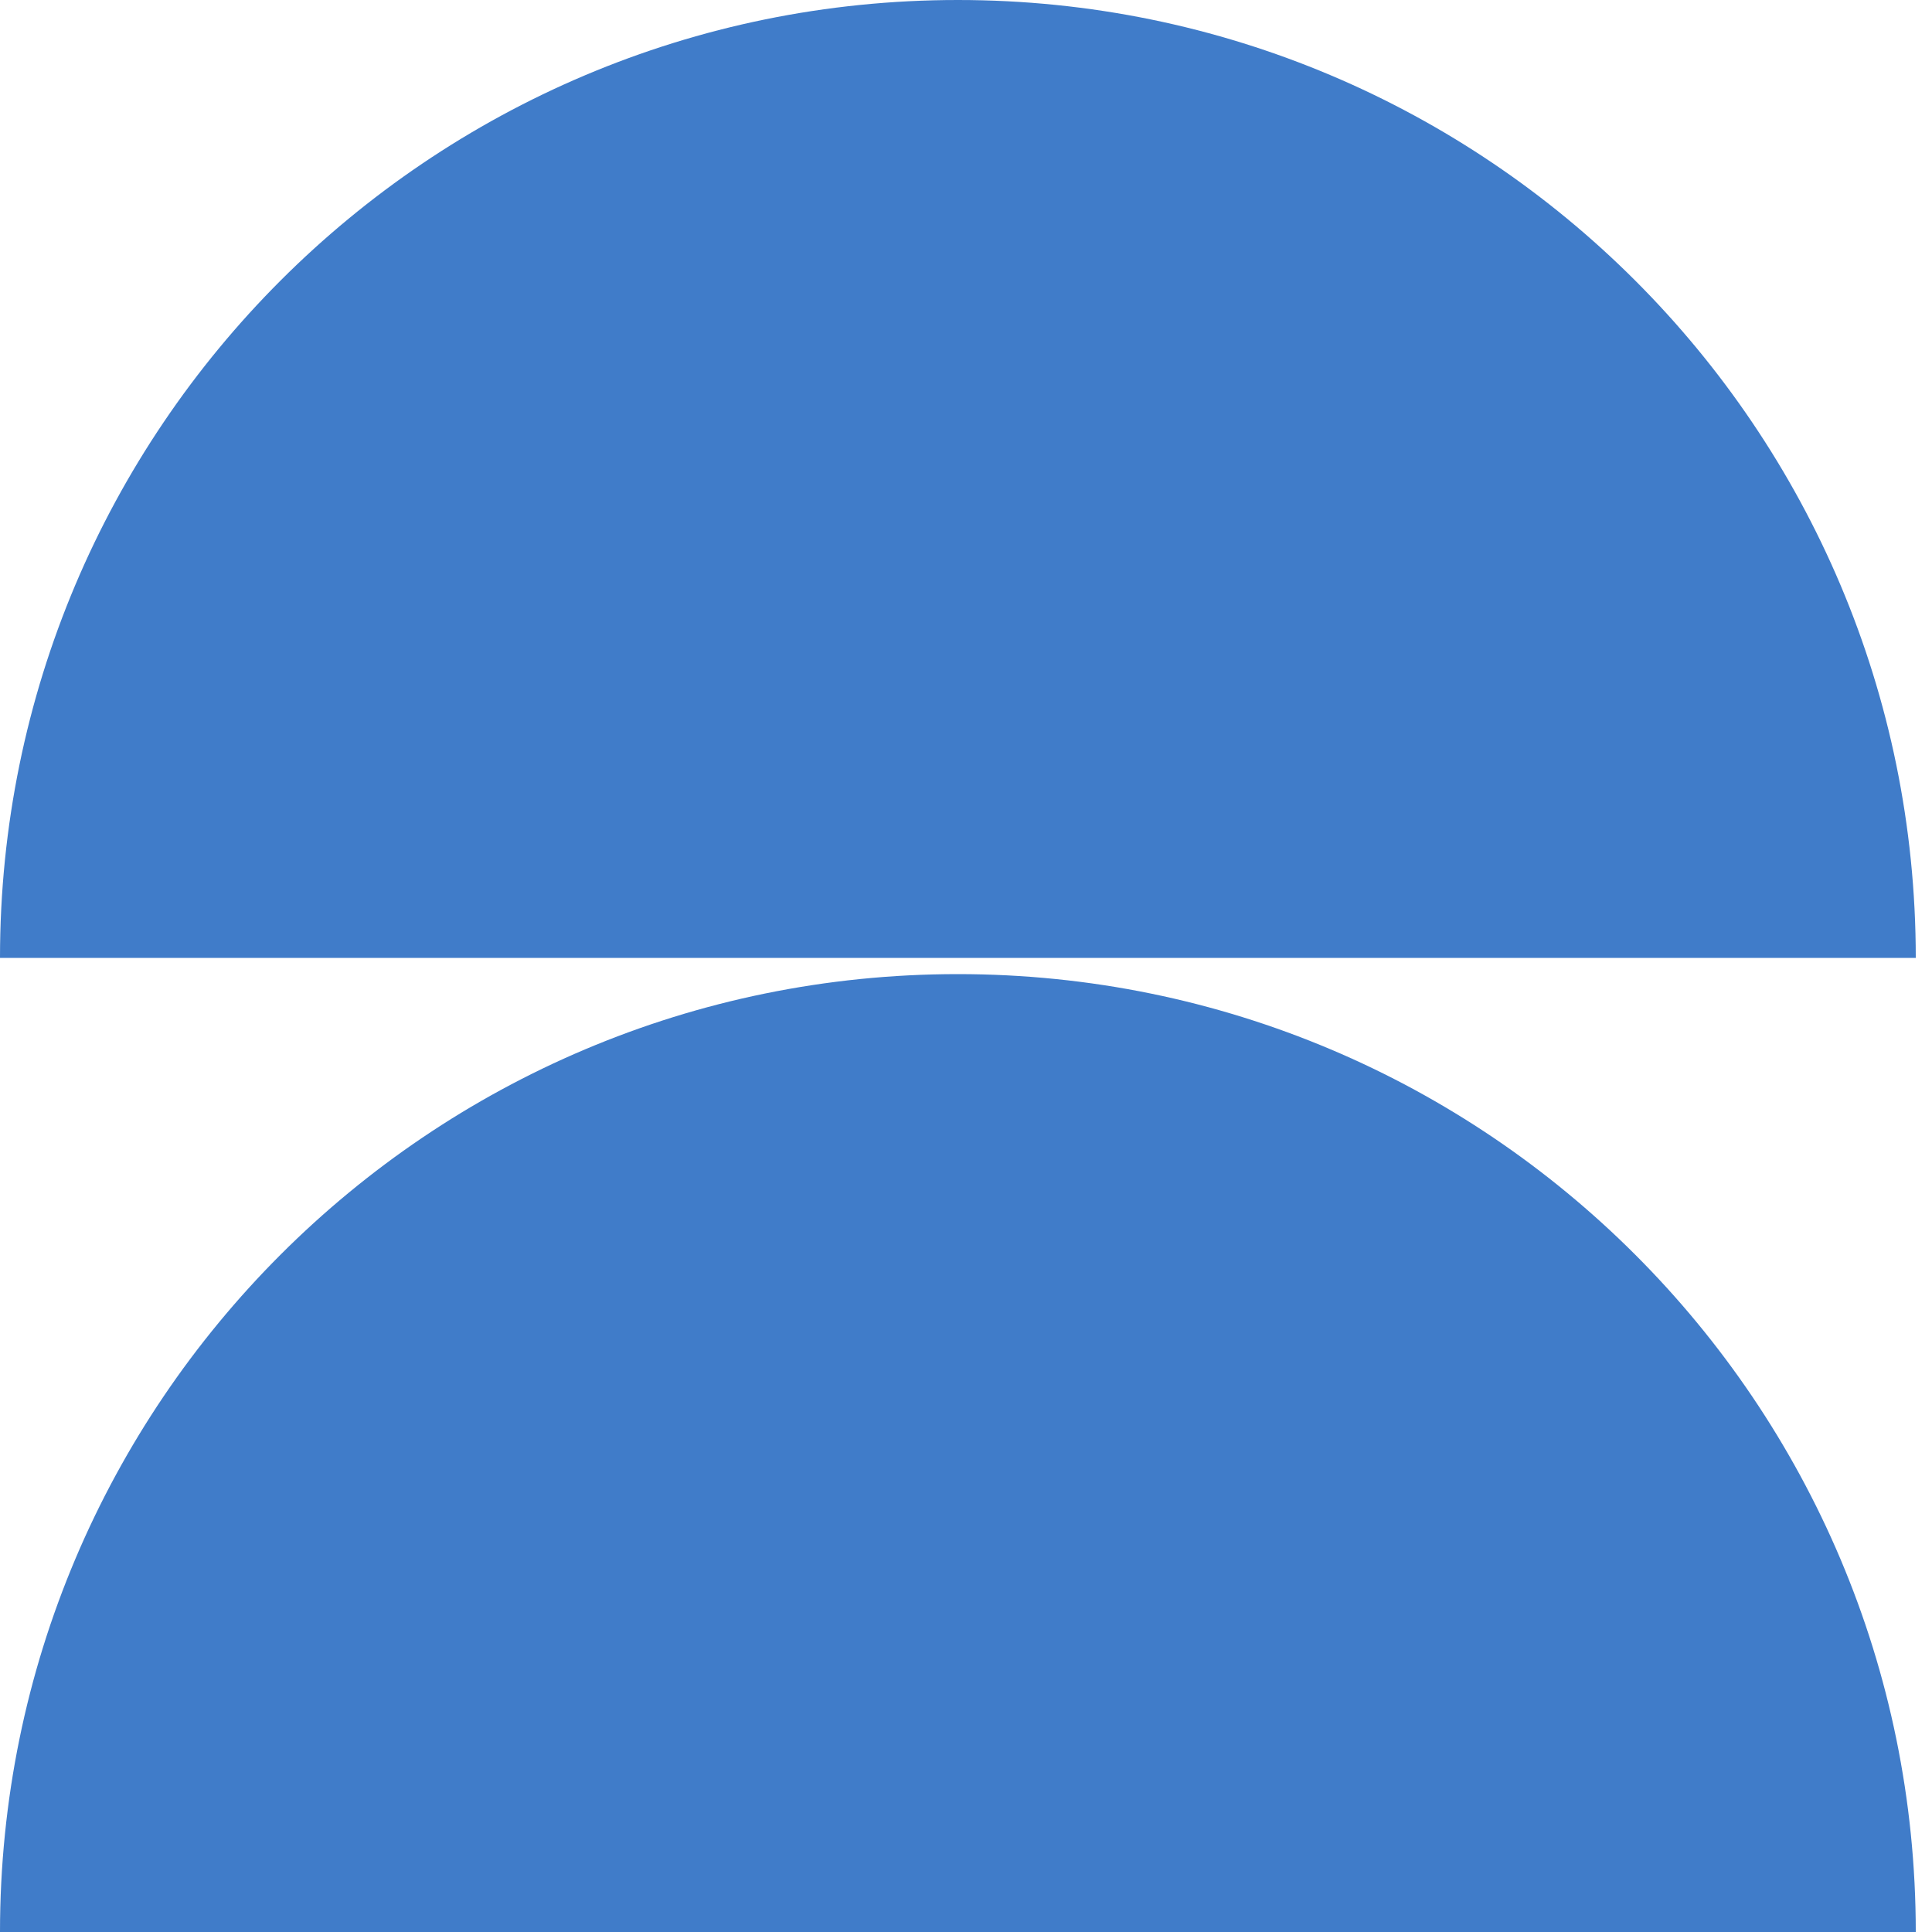
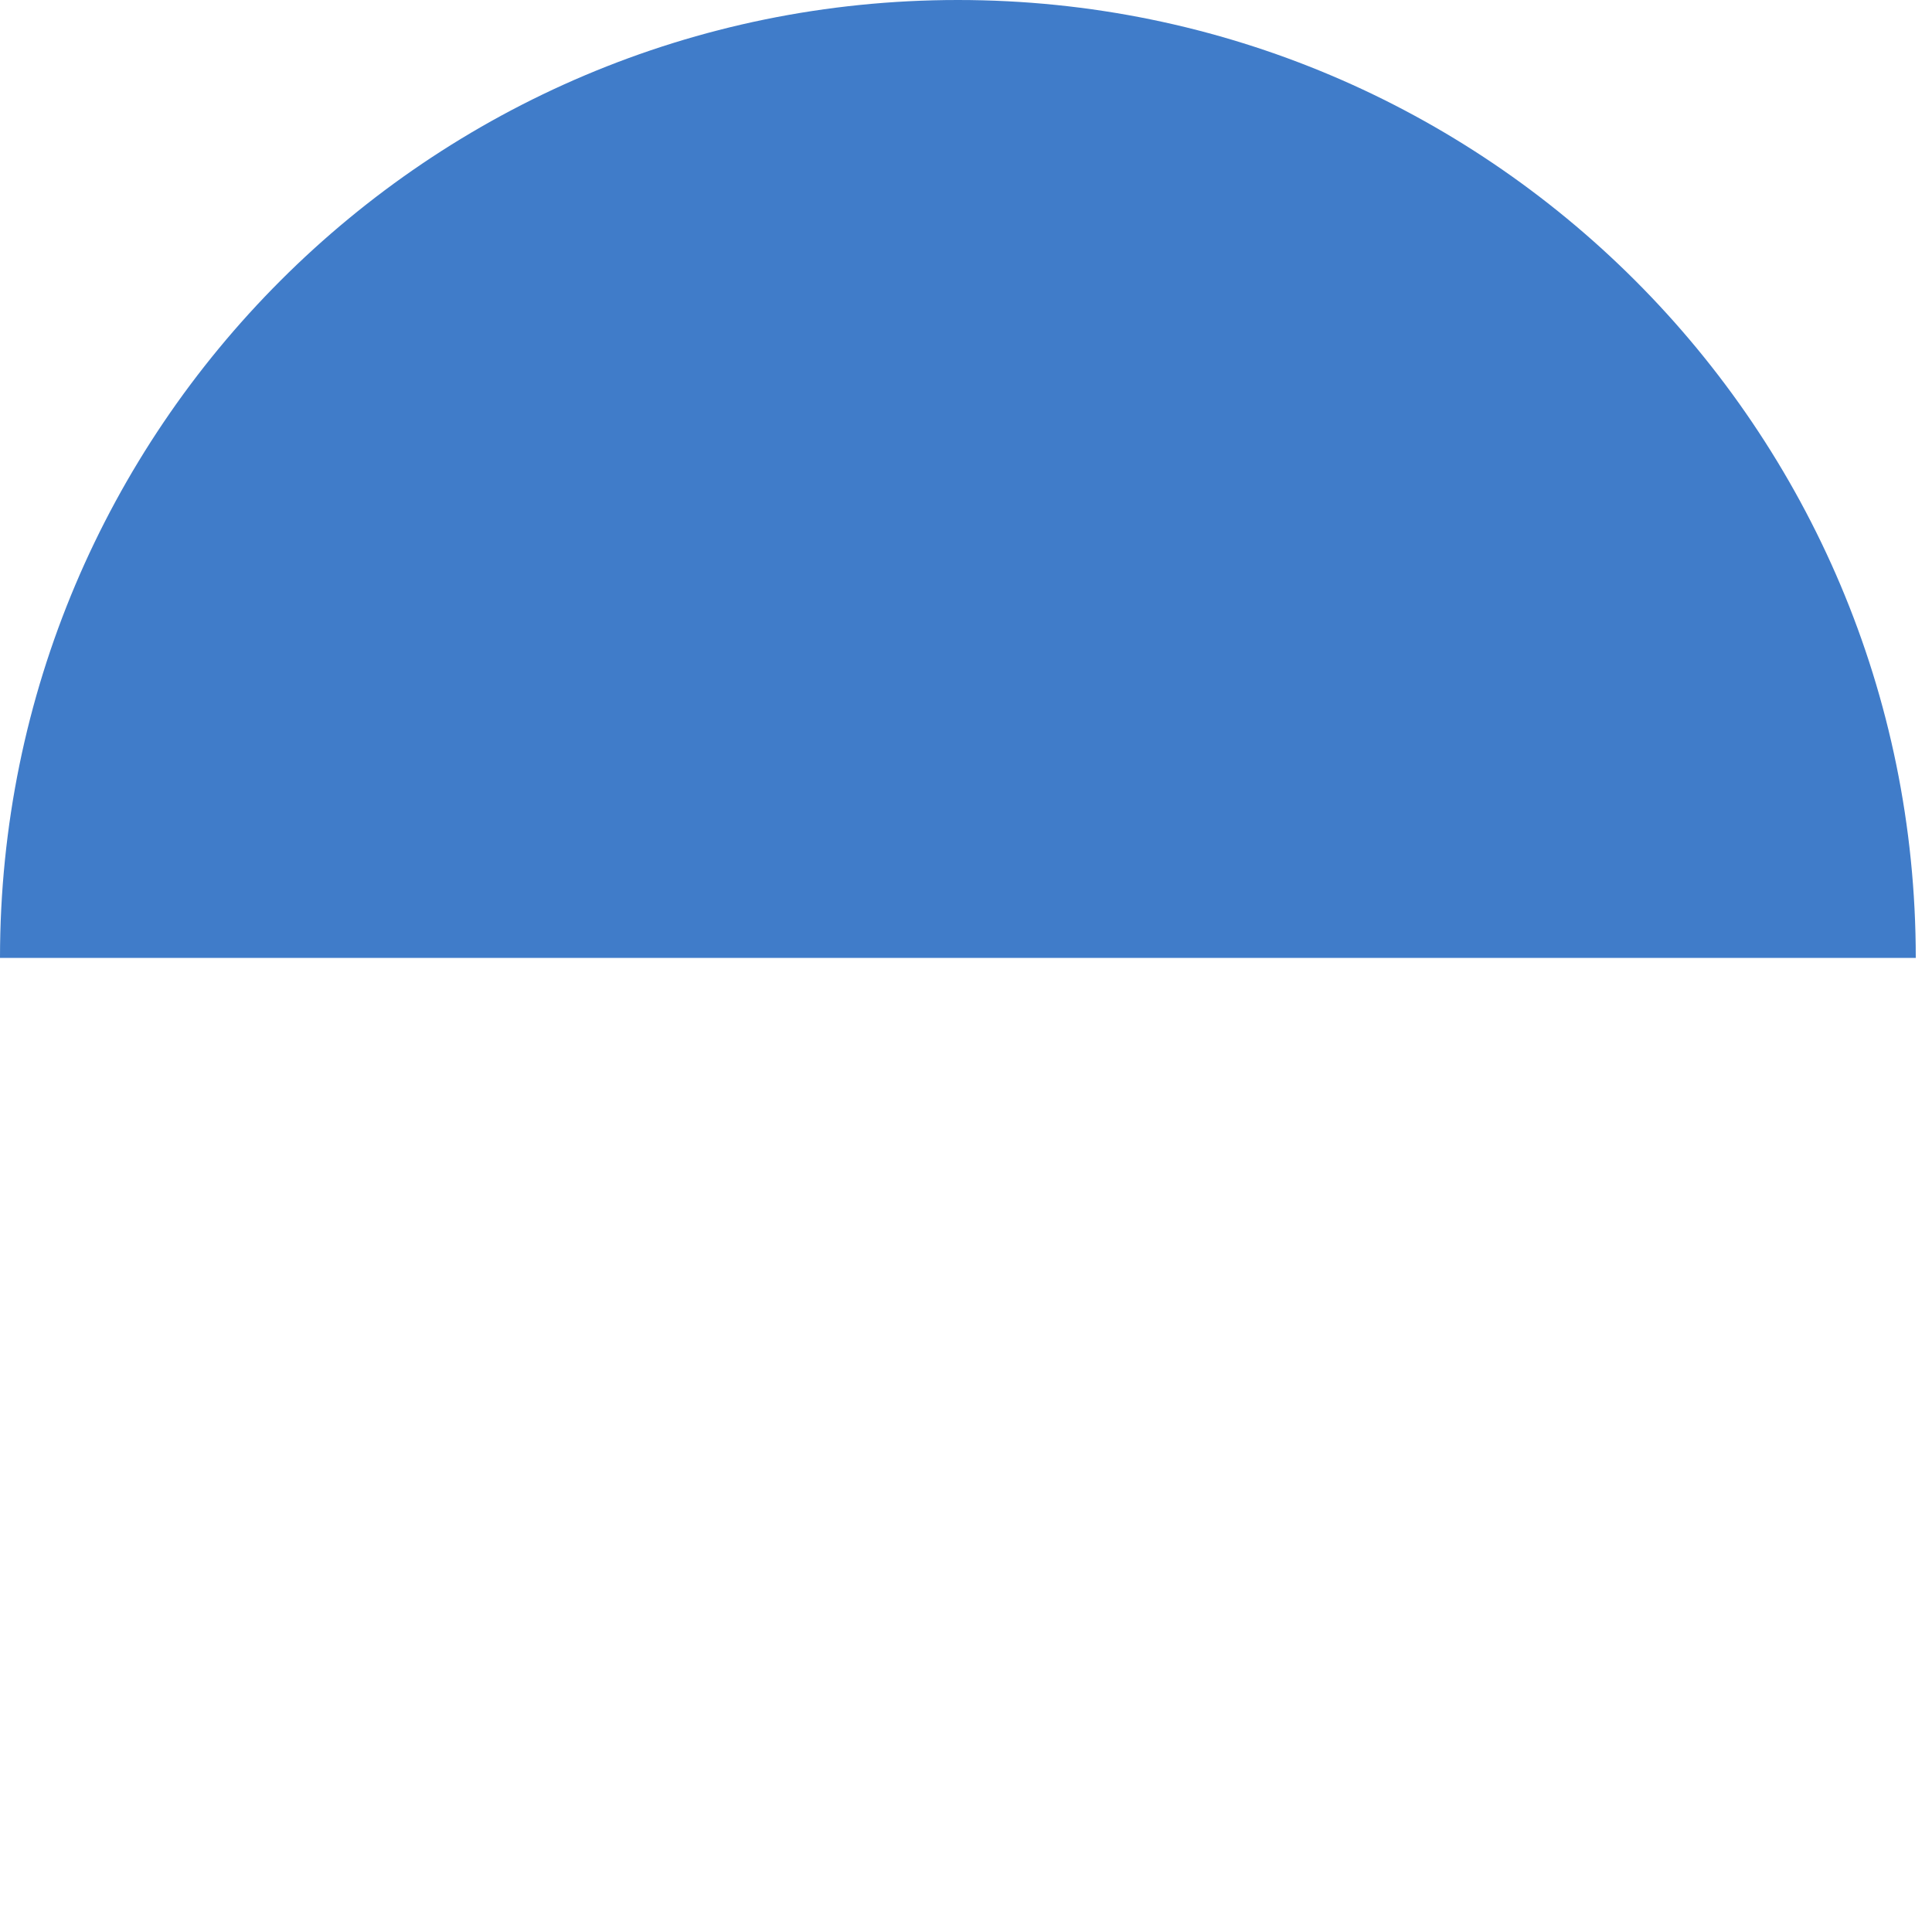
<svg xmlns="http://www.w3.org/2000/svg" width="75" height="75" viewBox="0 0 75 75" fill="none">
-   <path d="M37.185 37.815C16.648 37.815 0 54.463 0 75H74.37C74.37 54.463 57.721 37.815 37.185 37.815Z" fill="#407CC9" />
  <path d="M37.185 0C16.648 0 0 16.648 0 37.185H74.37C74.37 16.648 57.721 0 37.185 0Z" fill="#407CC9" />
</svg>